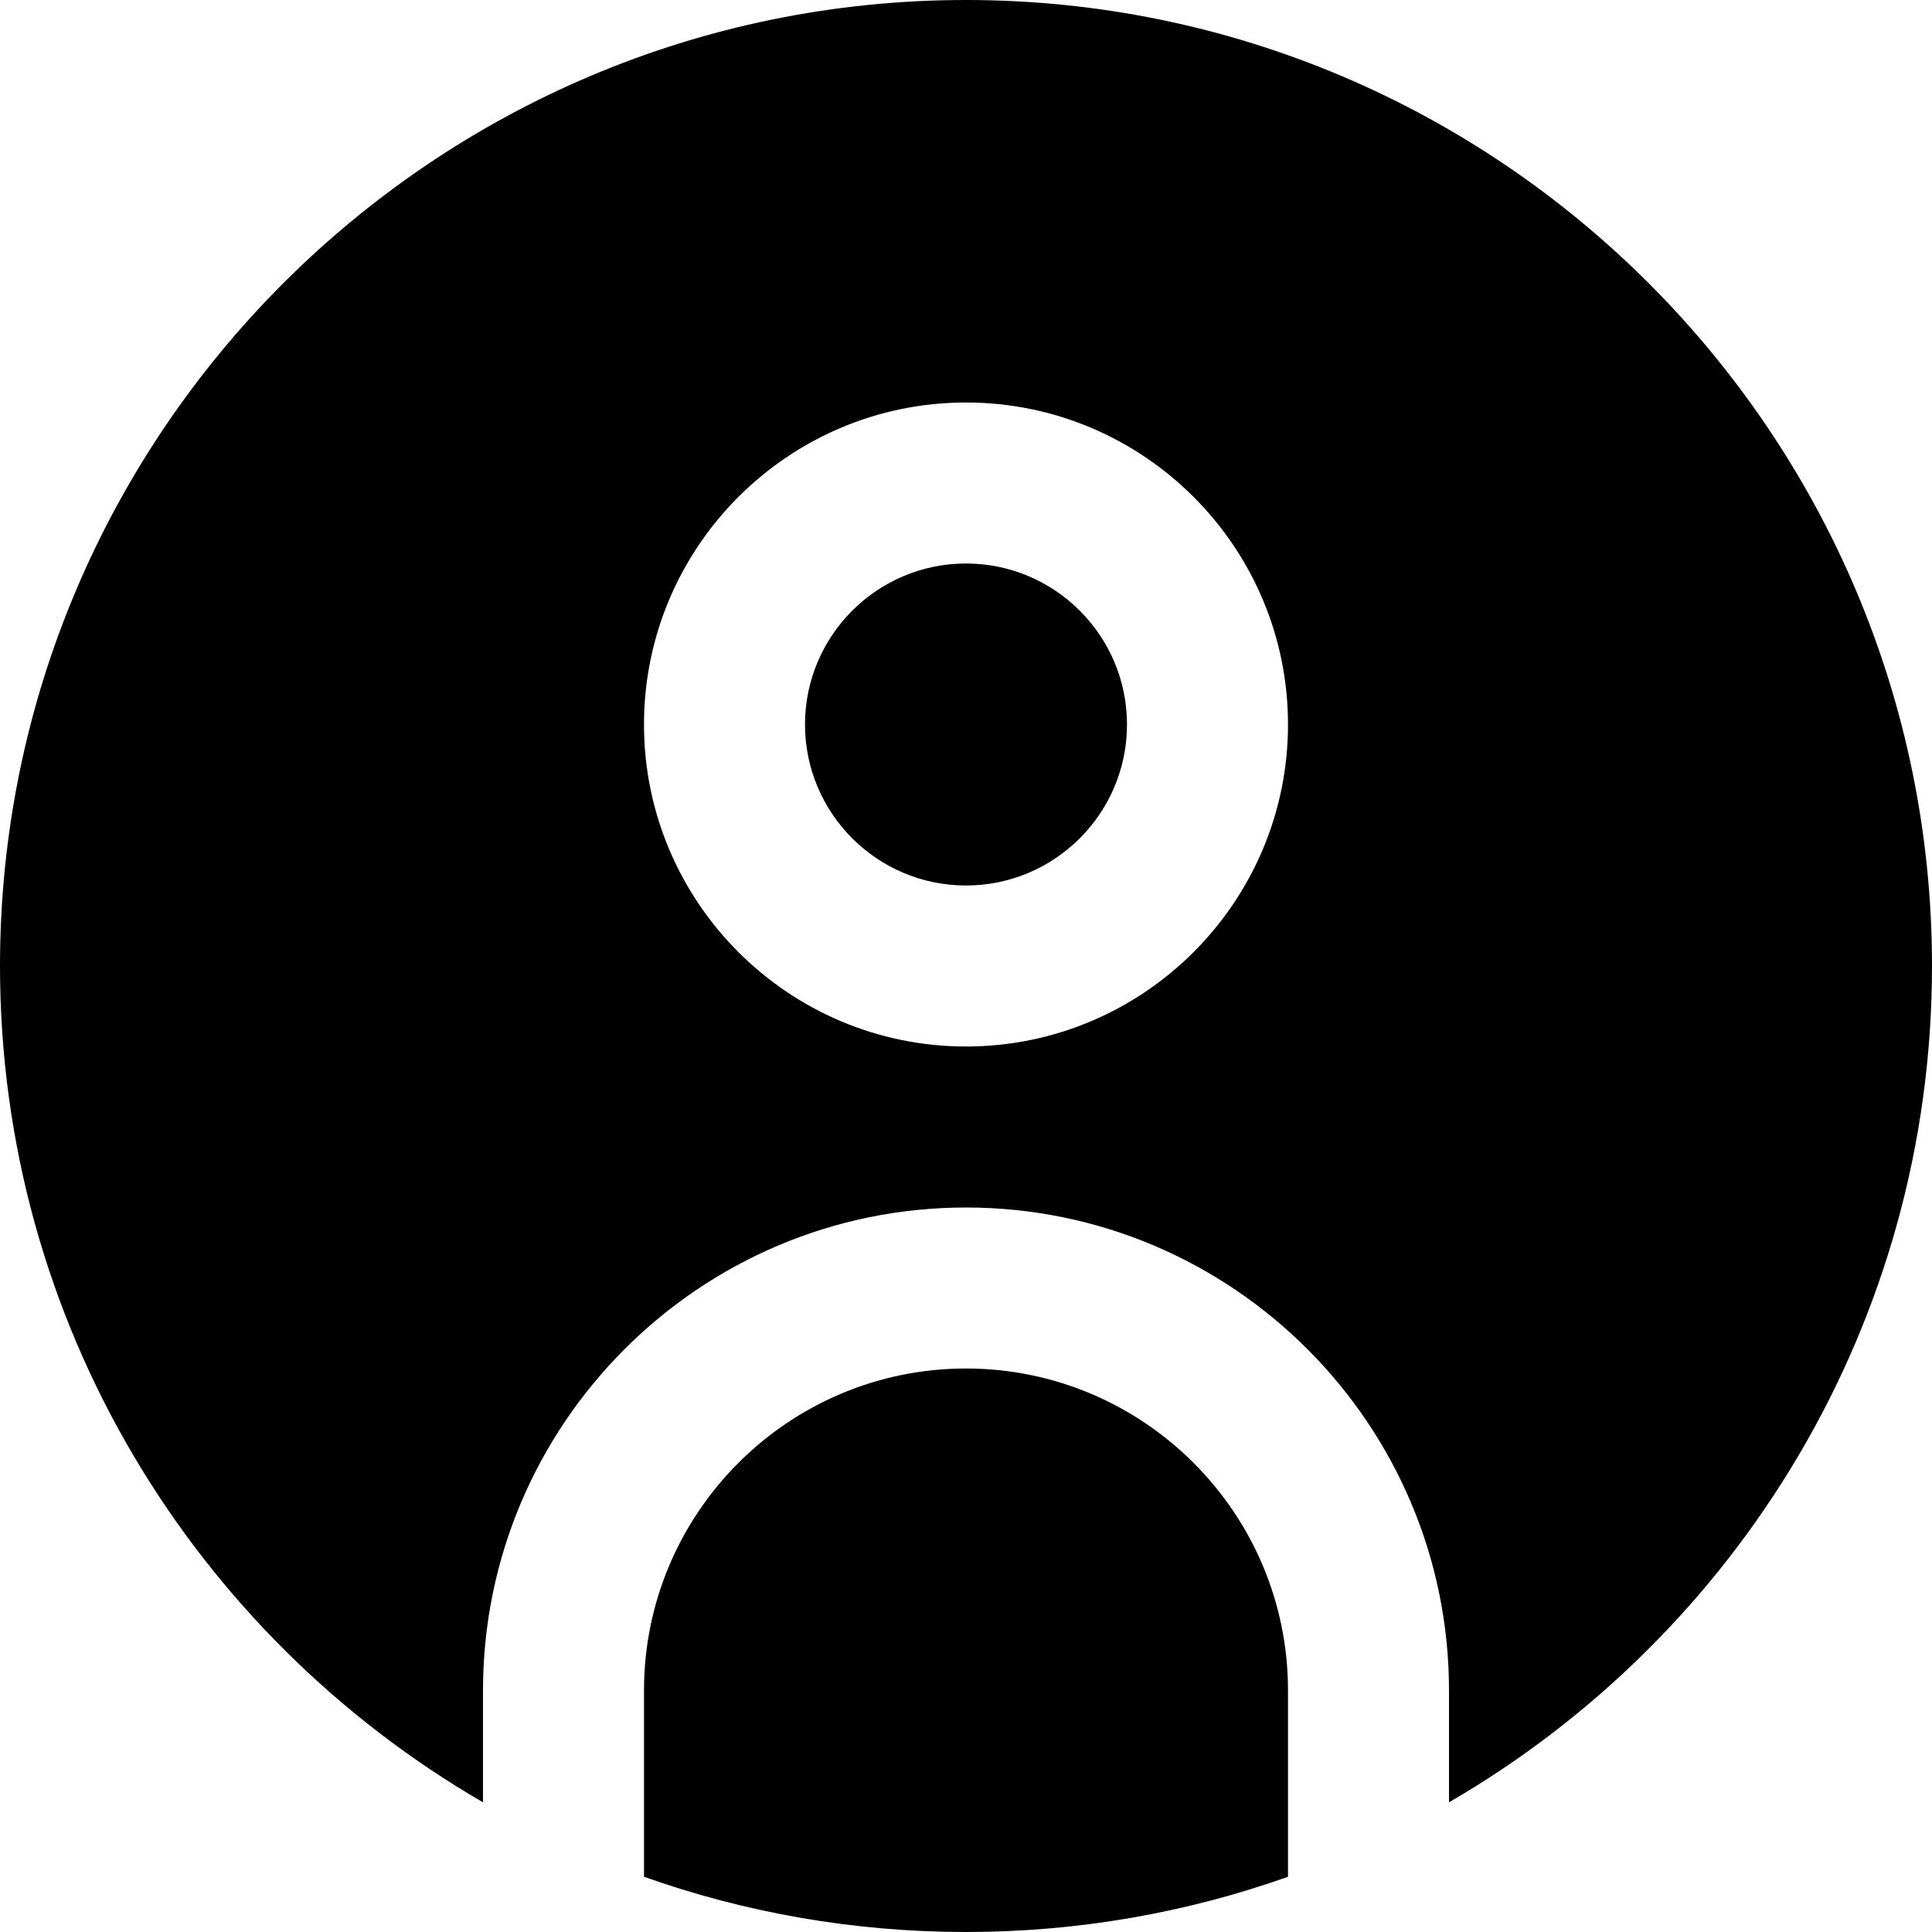
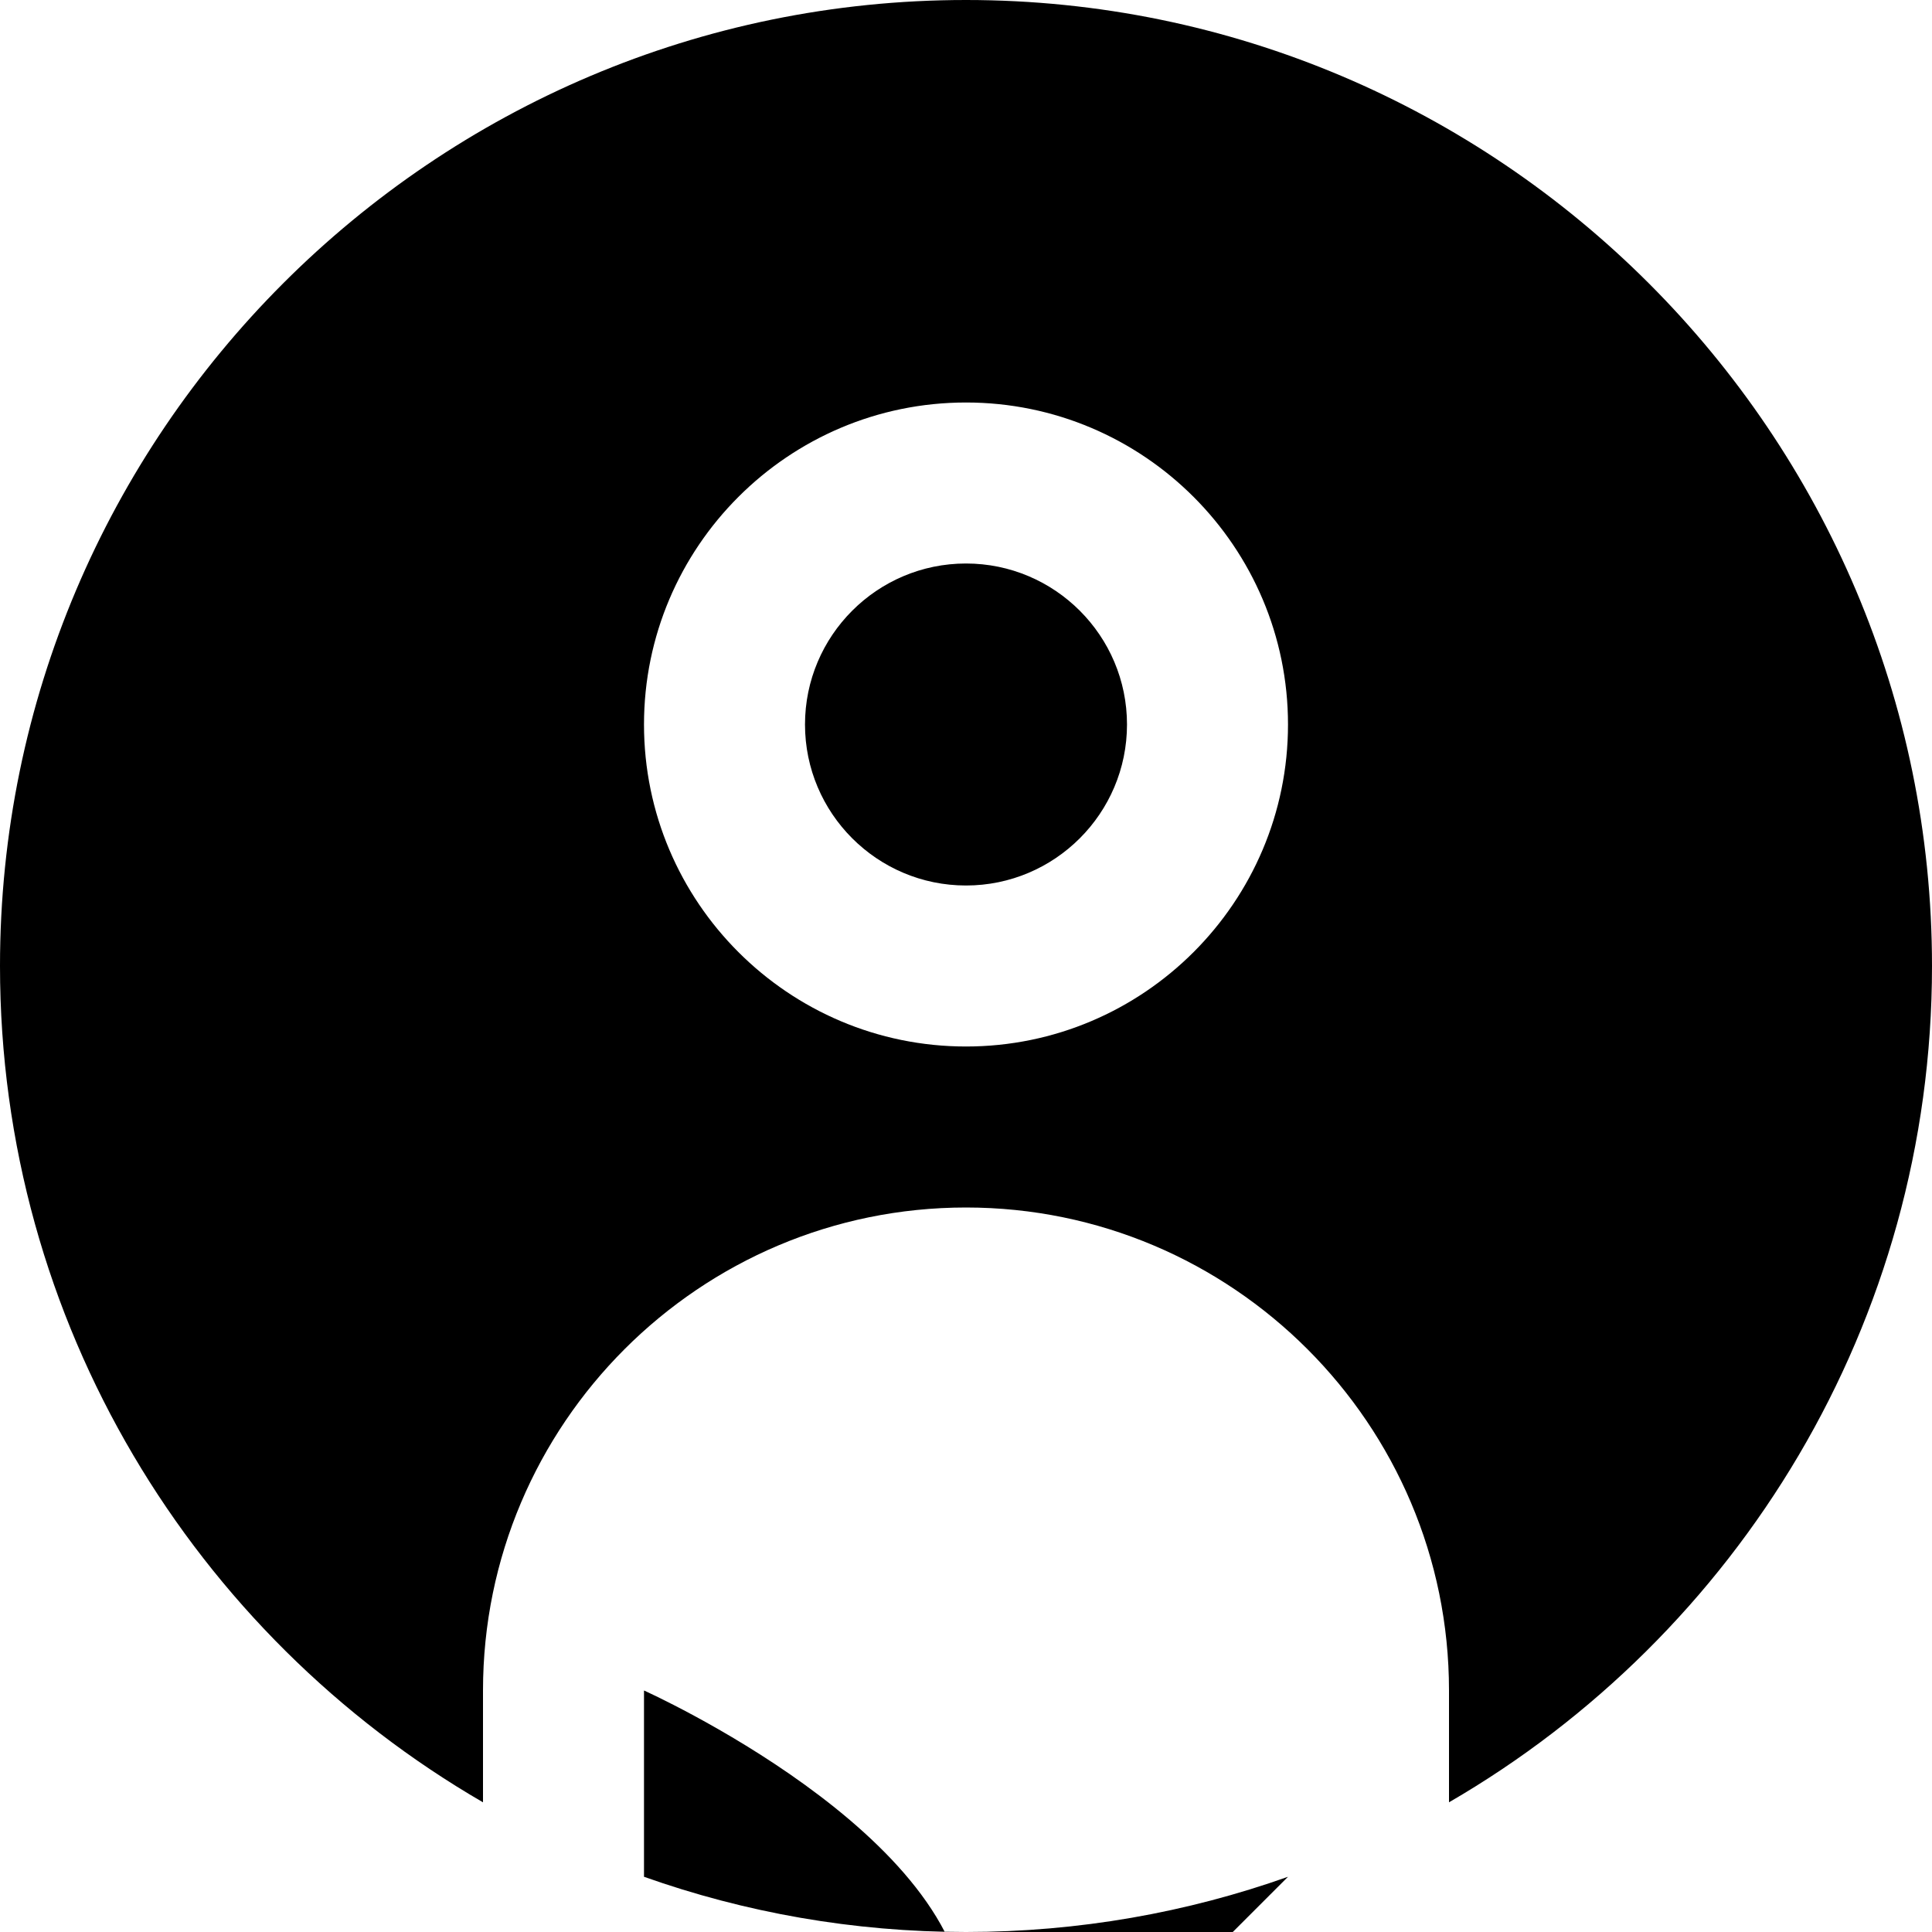
<svg xmlns="http://www.w3.org/2000/svg" id="Layer_1" data-name="Layer 1" viewBox="0 0 24 24" width="512" height="512">
-   <path d="m16,23.314c-1.252.444-2.598.686-4,.686s-2.748-.242-4-.686v-2.314c0-2.206,1.794-4,4-4s4,1.794,4,4v2.314ZM12,7c-1.103,0-2,.897-2,2s.897,2,2,2,2-.897,2-2-.897-2-2-2Zm12,5c0,4.433-2.416,8.311-6,10.389v-1.389c0-3.309-2.691-6-6-6s-6,2.691-6,6v1.389C2.416,20.311,0,16.433,0,12,0,5.383,5.383,0,12,0s12,5.383,12,12Zm-8-3c0-2.206-1.794-4-4-4s-4,1.794-4,4,1.794,4,4,4,4-1.794,4-4Z" />
+   <path d="m16,23.314c-1.252.444-2.598.686-4,.686s-2.748-.242-4-.686v-2.314s4,1.794,4,4v2.314ZM12,7c-1.103,0-2,.897-2,2s.897,2,2,2,2-.897,2-2-.897-2-2-2Zm12,5c0,4.433-2.416,8.311-6,10.389v-1.389c0-3.309-2.691-6-6-6s-6,2.691-6,6v1.389C2.416,20.311,0,16.433,0,12,0,5.383,5.383,0,12,0s12,5.383,12,12Zm-8-3c0-2.206-1.794-4-4-4s-4,1.794-4,4,1.794,4,4,4,4-1.794,4-4Z" />
</svg>